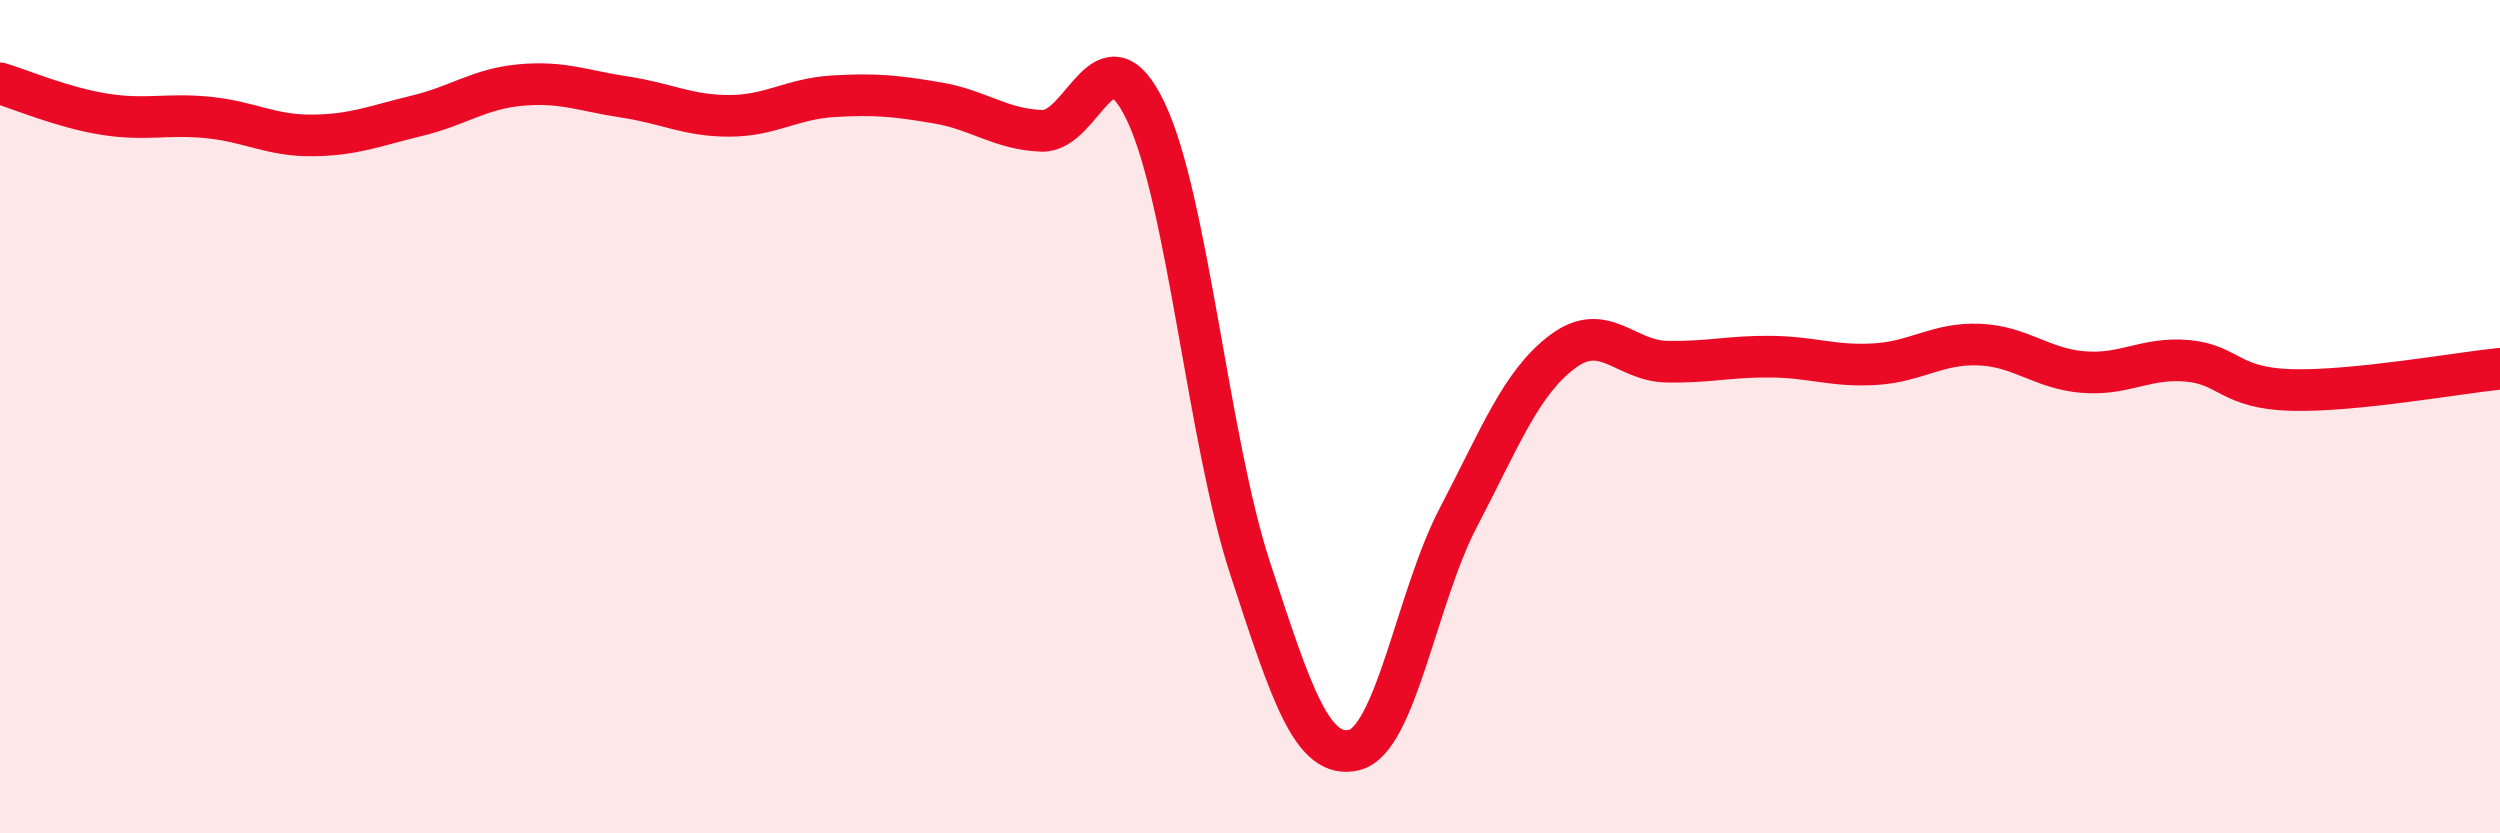
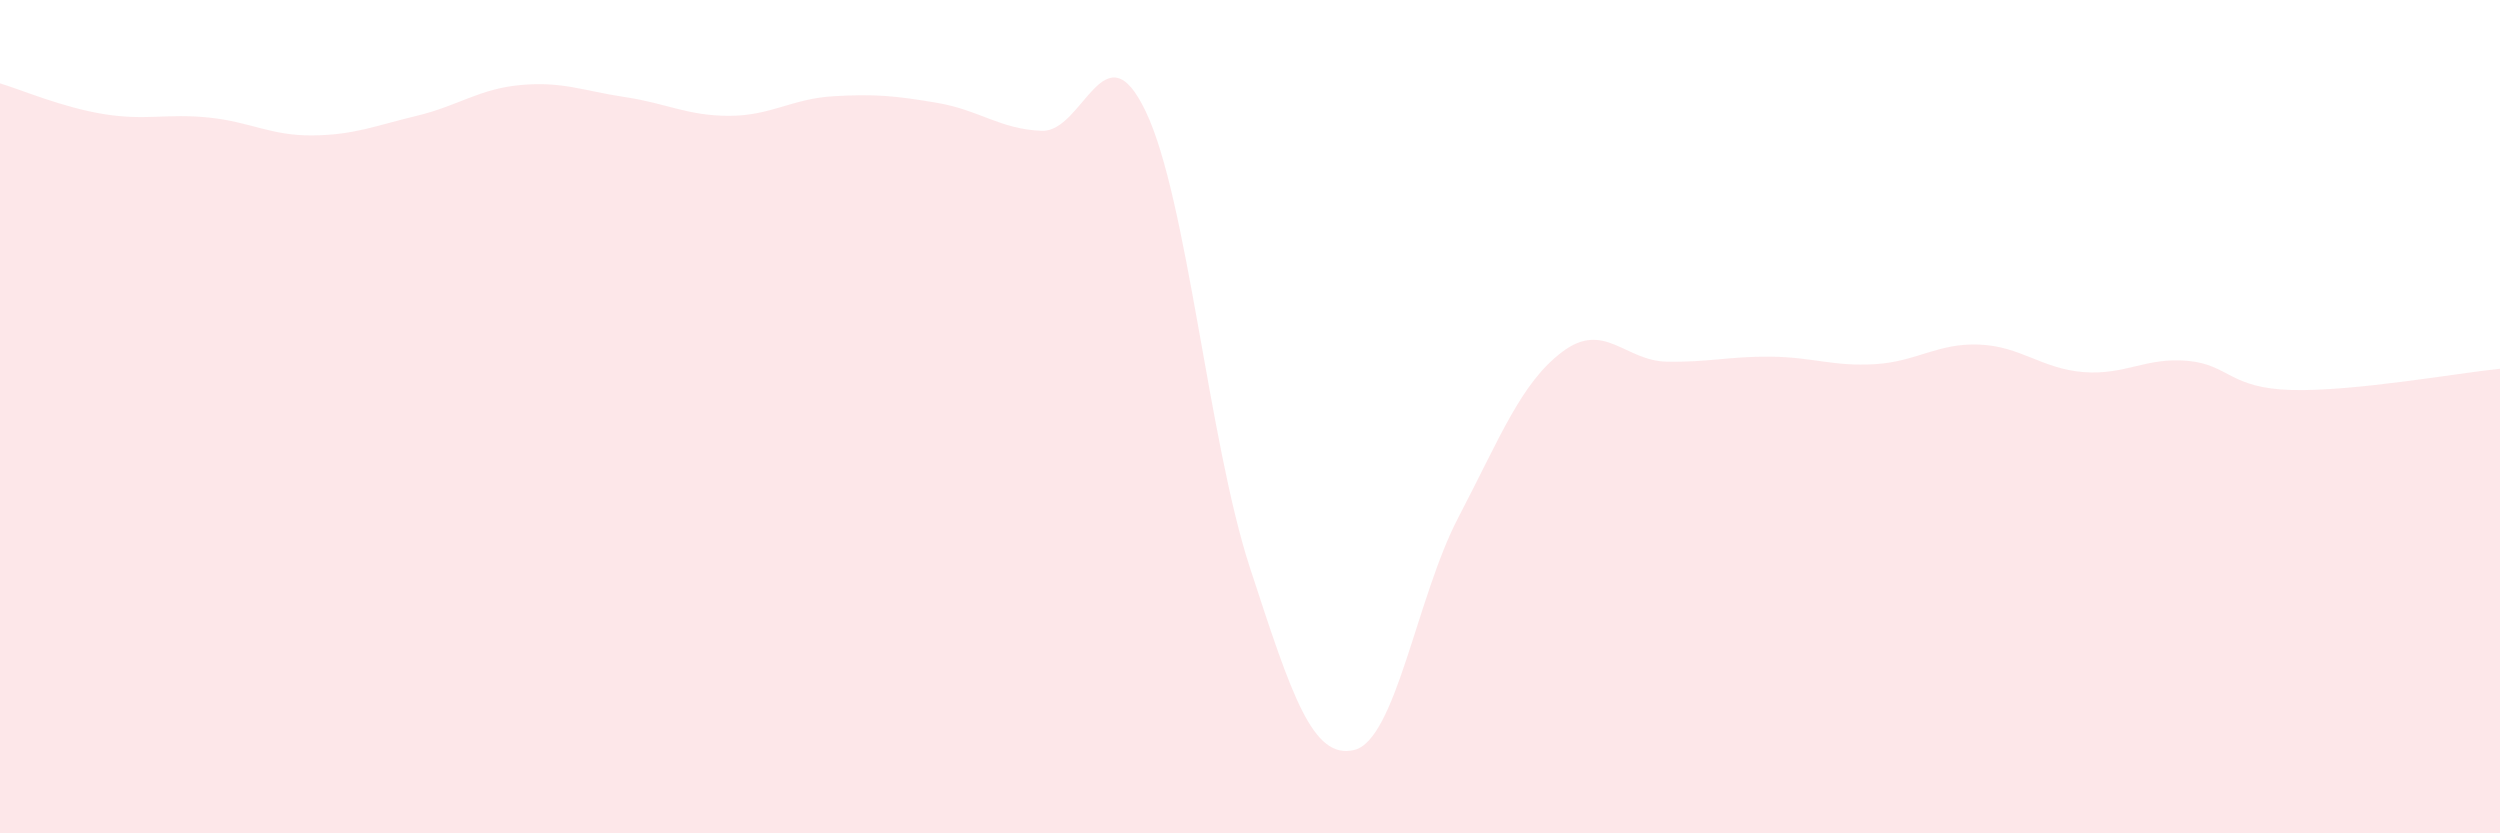
<svg xmlns="http://www.w3.org/2000/svg" width="60" height="20" viewBox="0 0 60 20">
  <path d="M 0,2 C 0.5,2.15 1.5,2.58 2.5,2.74 C 3.5,2.9 4,2.72 5,2.82 C 6,2.92 6.5,3.26 7.5,3.25 C 8.5,3.24 9,3.02 10,2.78 C 11,2.54 11.5,2.13 12.5,2.04 C 13.5,1.95 14,2.18 15,2.33 C 16,2.48 16.5,2.78 17.5,2.78 C 18.5,2.78 19,2.37 20,2.31 C 21,2.25 21.5,2.3 22.5,2.47 C 23.5,2.64 24,3.1 25,3.14 C 26,3.18 26.5,0.58 27.5,2.68 C 28.5,4.78 29,10.57 30,13.63 C 31,16.69 31.5,18.24 32.5,18 C 33.5,17.76 34,14.33 35,12.42 C 36,10.51 36.5,9.19 37.5,8.44 C 38.5,7.69 39,8.66 40,8.68 C 41,8.7 41.5,8.55 42.5,8.56 C 43.5,8.57 44,8.8 45,8.74 C 46,8.68 46.5,8.23 47.5,8.27 C 48.5,8.31 49,8.85 50,8.93 C 51,9.01 51.5,8.57 52.5,8.66 C 53.5,8.75 53.5,9.32 55,9.36 C 56.5,9.4 59,8.95 60,8.85L60 20L0 20Z" fill="#EB0A25" opacity="0.1" stroke-linecap="round" stroke-linejoin="round" />
-   <path d="M 0,2 C 0.5,2.15 1.5,2.58 2.5,2.74 C 3.5,2.9 4,2.72 5,2.82 C 6,2.92 6.5,3.26 7.5,3.25 C 8.5,3.24 9,3.02 10,2.78 C 11,2.54 11.5,2.13 12.5,2.04 C 13.5,1.95 14,2.18 15,2.33 C 16,2.48 16.5,2.78 17.5,2.78 C 18.5,2.78 19,2.37 20,2.31 C 21,2.25 21.5,2.3 22.5,2.47 C 23.5,2.64 24,3.1 25,3.14 C 26,3.18 26.5,0.58 27.5,2.68 C 28.5,4.78 29,10.57 30,13.63 C 31,16.69 31.5,18.24 32.5,18 C 33.5,17.76 34,14.33 35,12.42 C 36,10.51 36.5,9.19 37.5,8.44 C 38.5,7.69 39,8.66 40,8.68 C 41,8.7 41.5,8.55 42.5,8.56 C 43.5,8.57 44,8.8 45,8.74 C 46,8.68 46.5,8.23 47.5,8.27 C 48.5,8.31 49,8.85 50,8.93 C 51,9.01 51.5,8.57 52.5,8.66 C 53.5,8.75 53.5,9.32 55,9.36 C 56.5,9.4 59,8.95 60,8.85" stroke="#EB0A25" stroke-width="1" fill="none" stroke-linecap="round" stroke-linejoin="round" />
</svg>